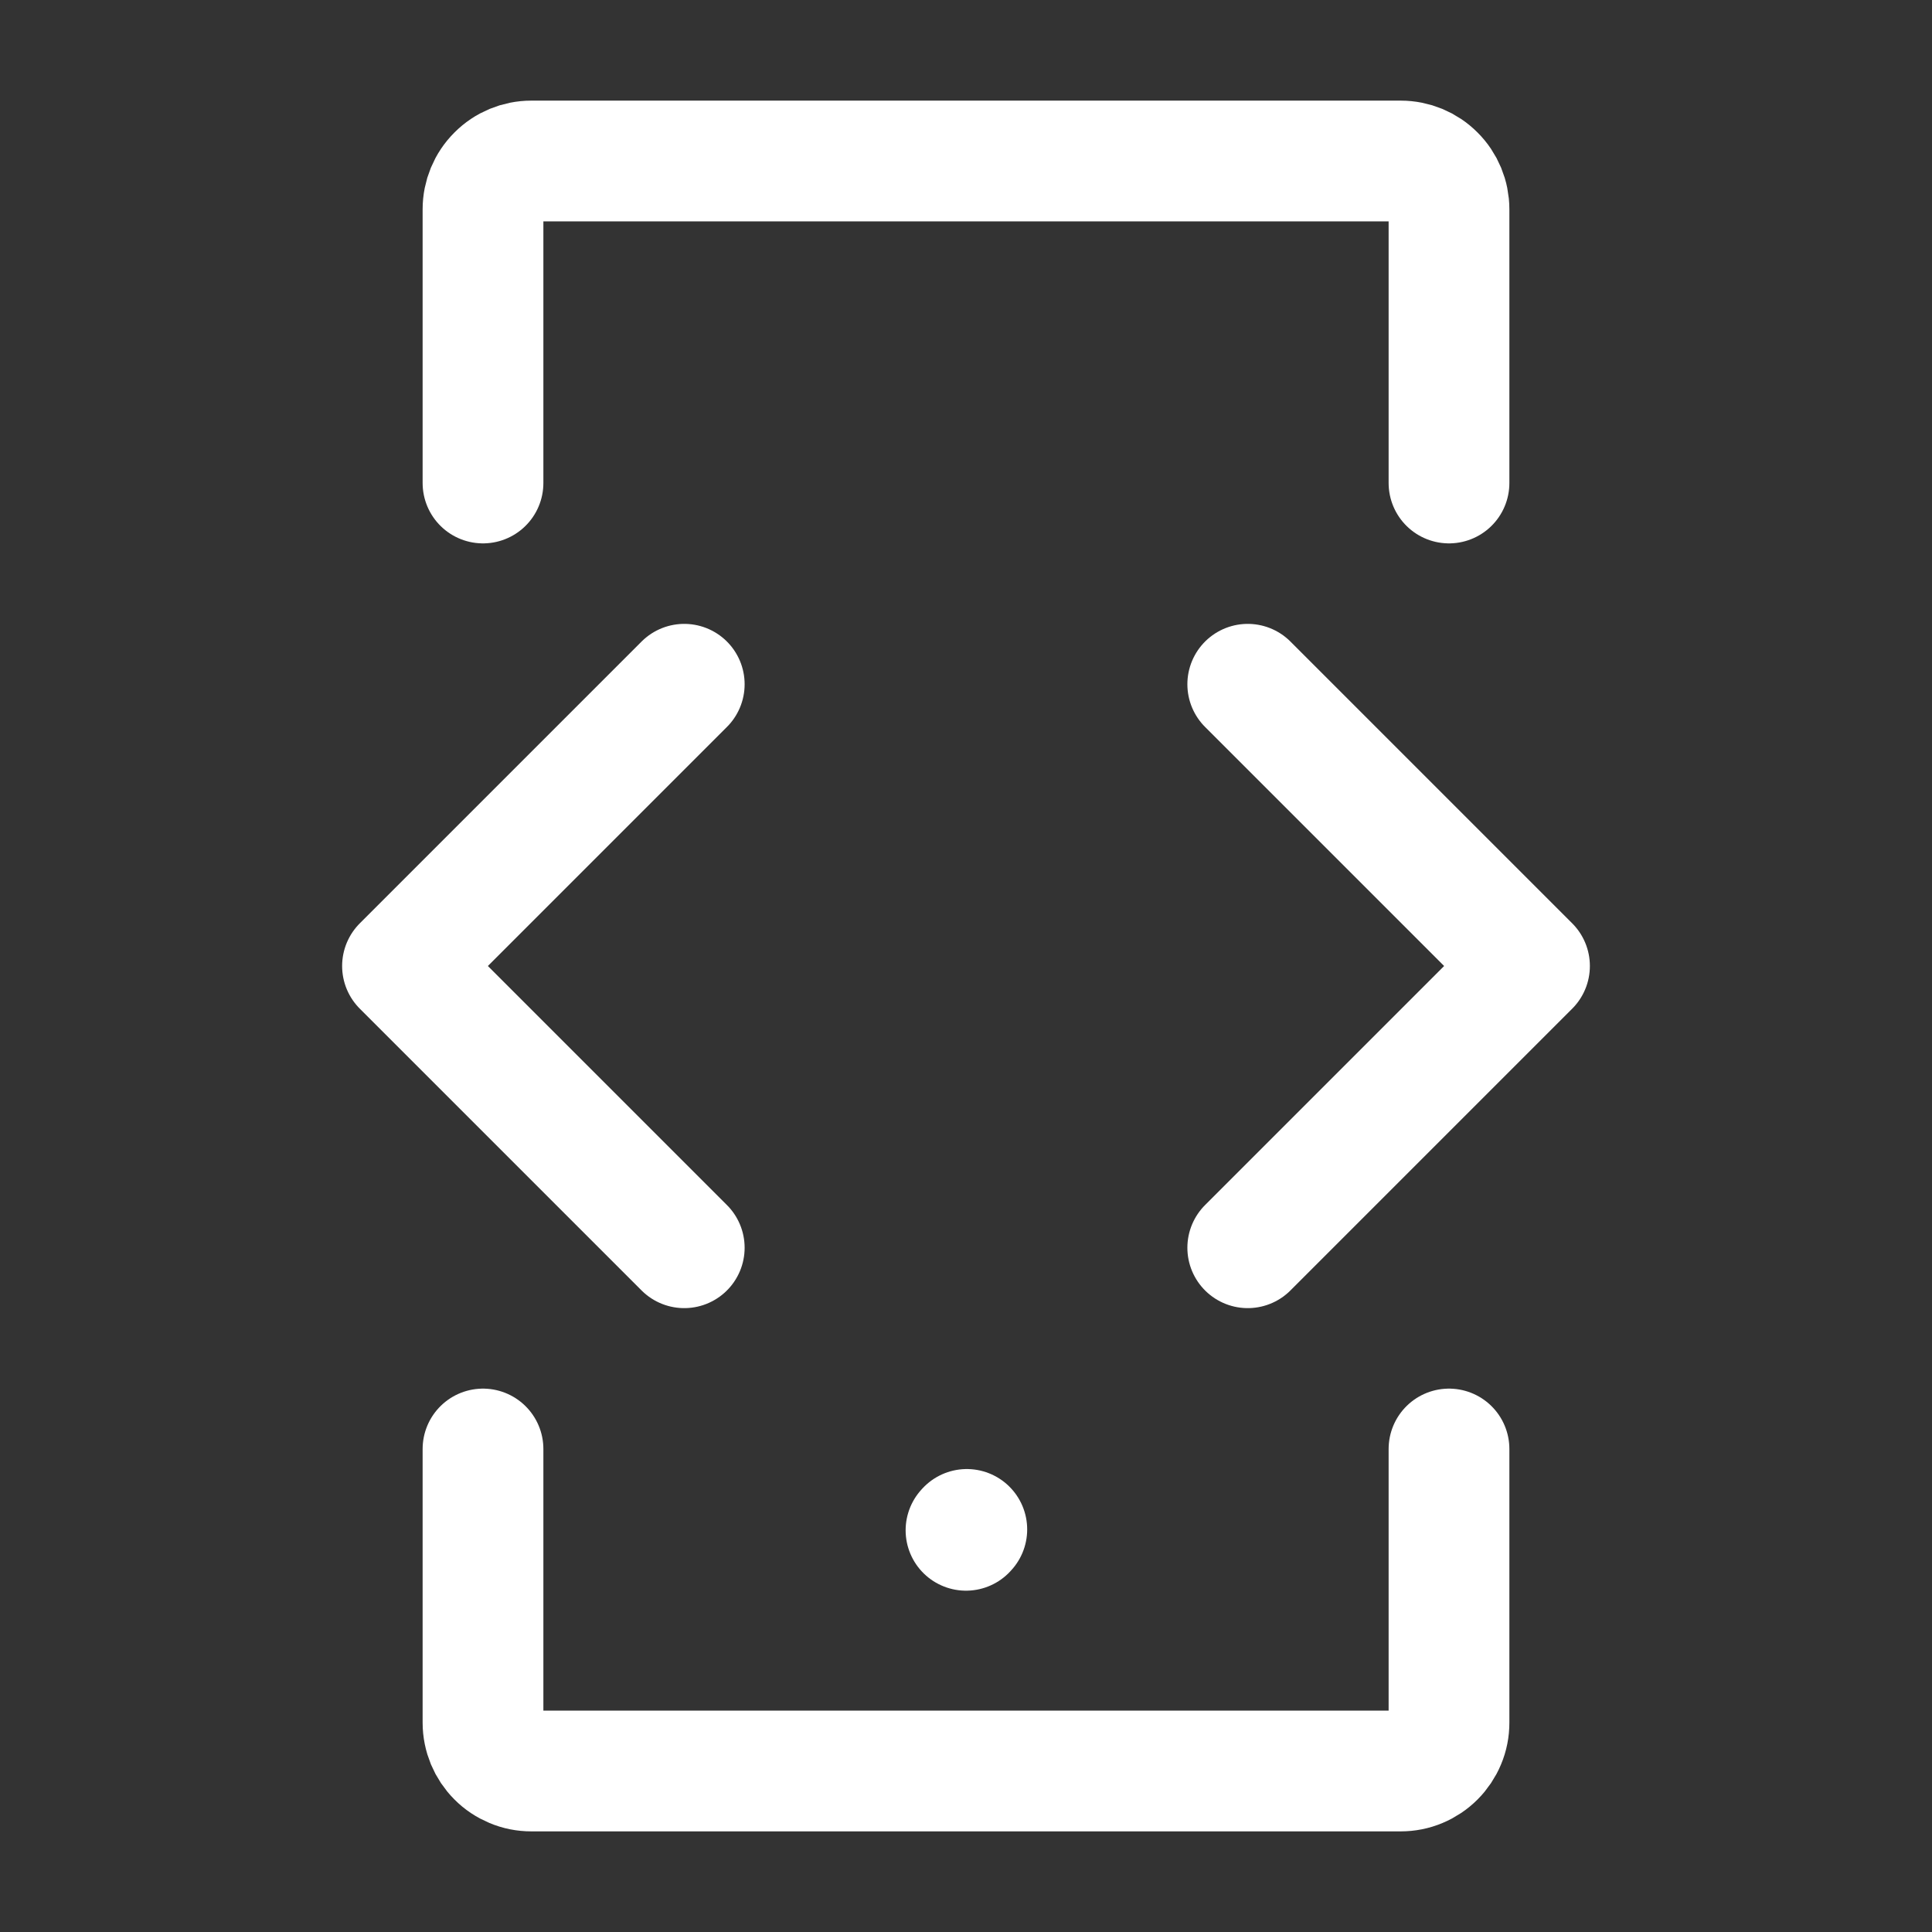
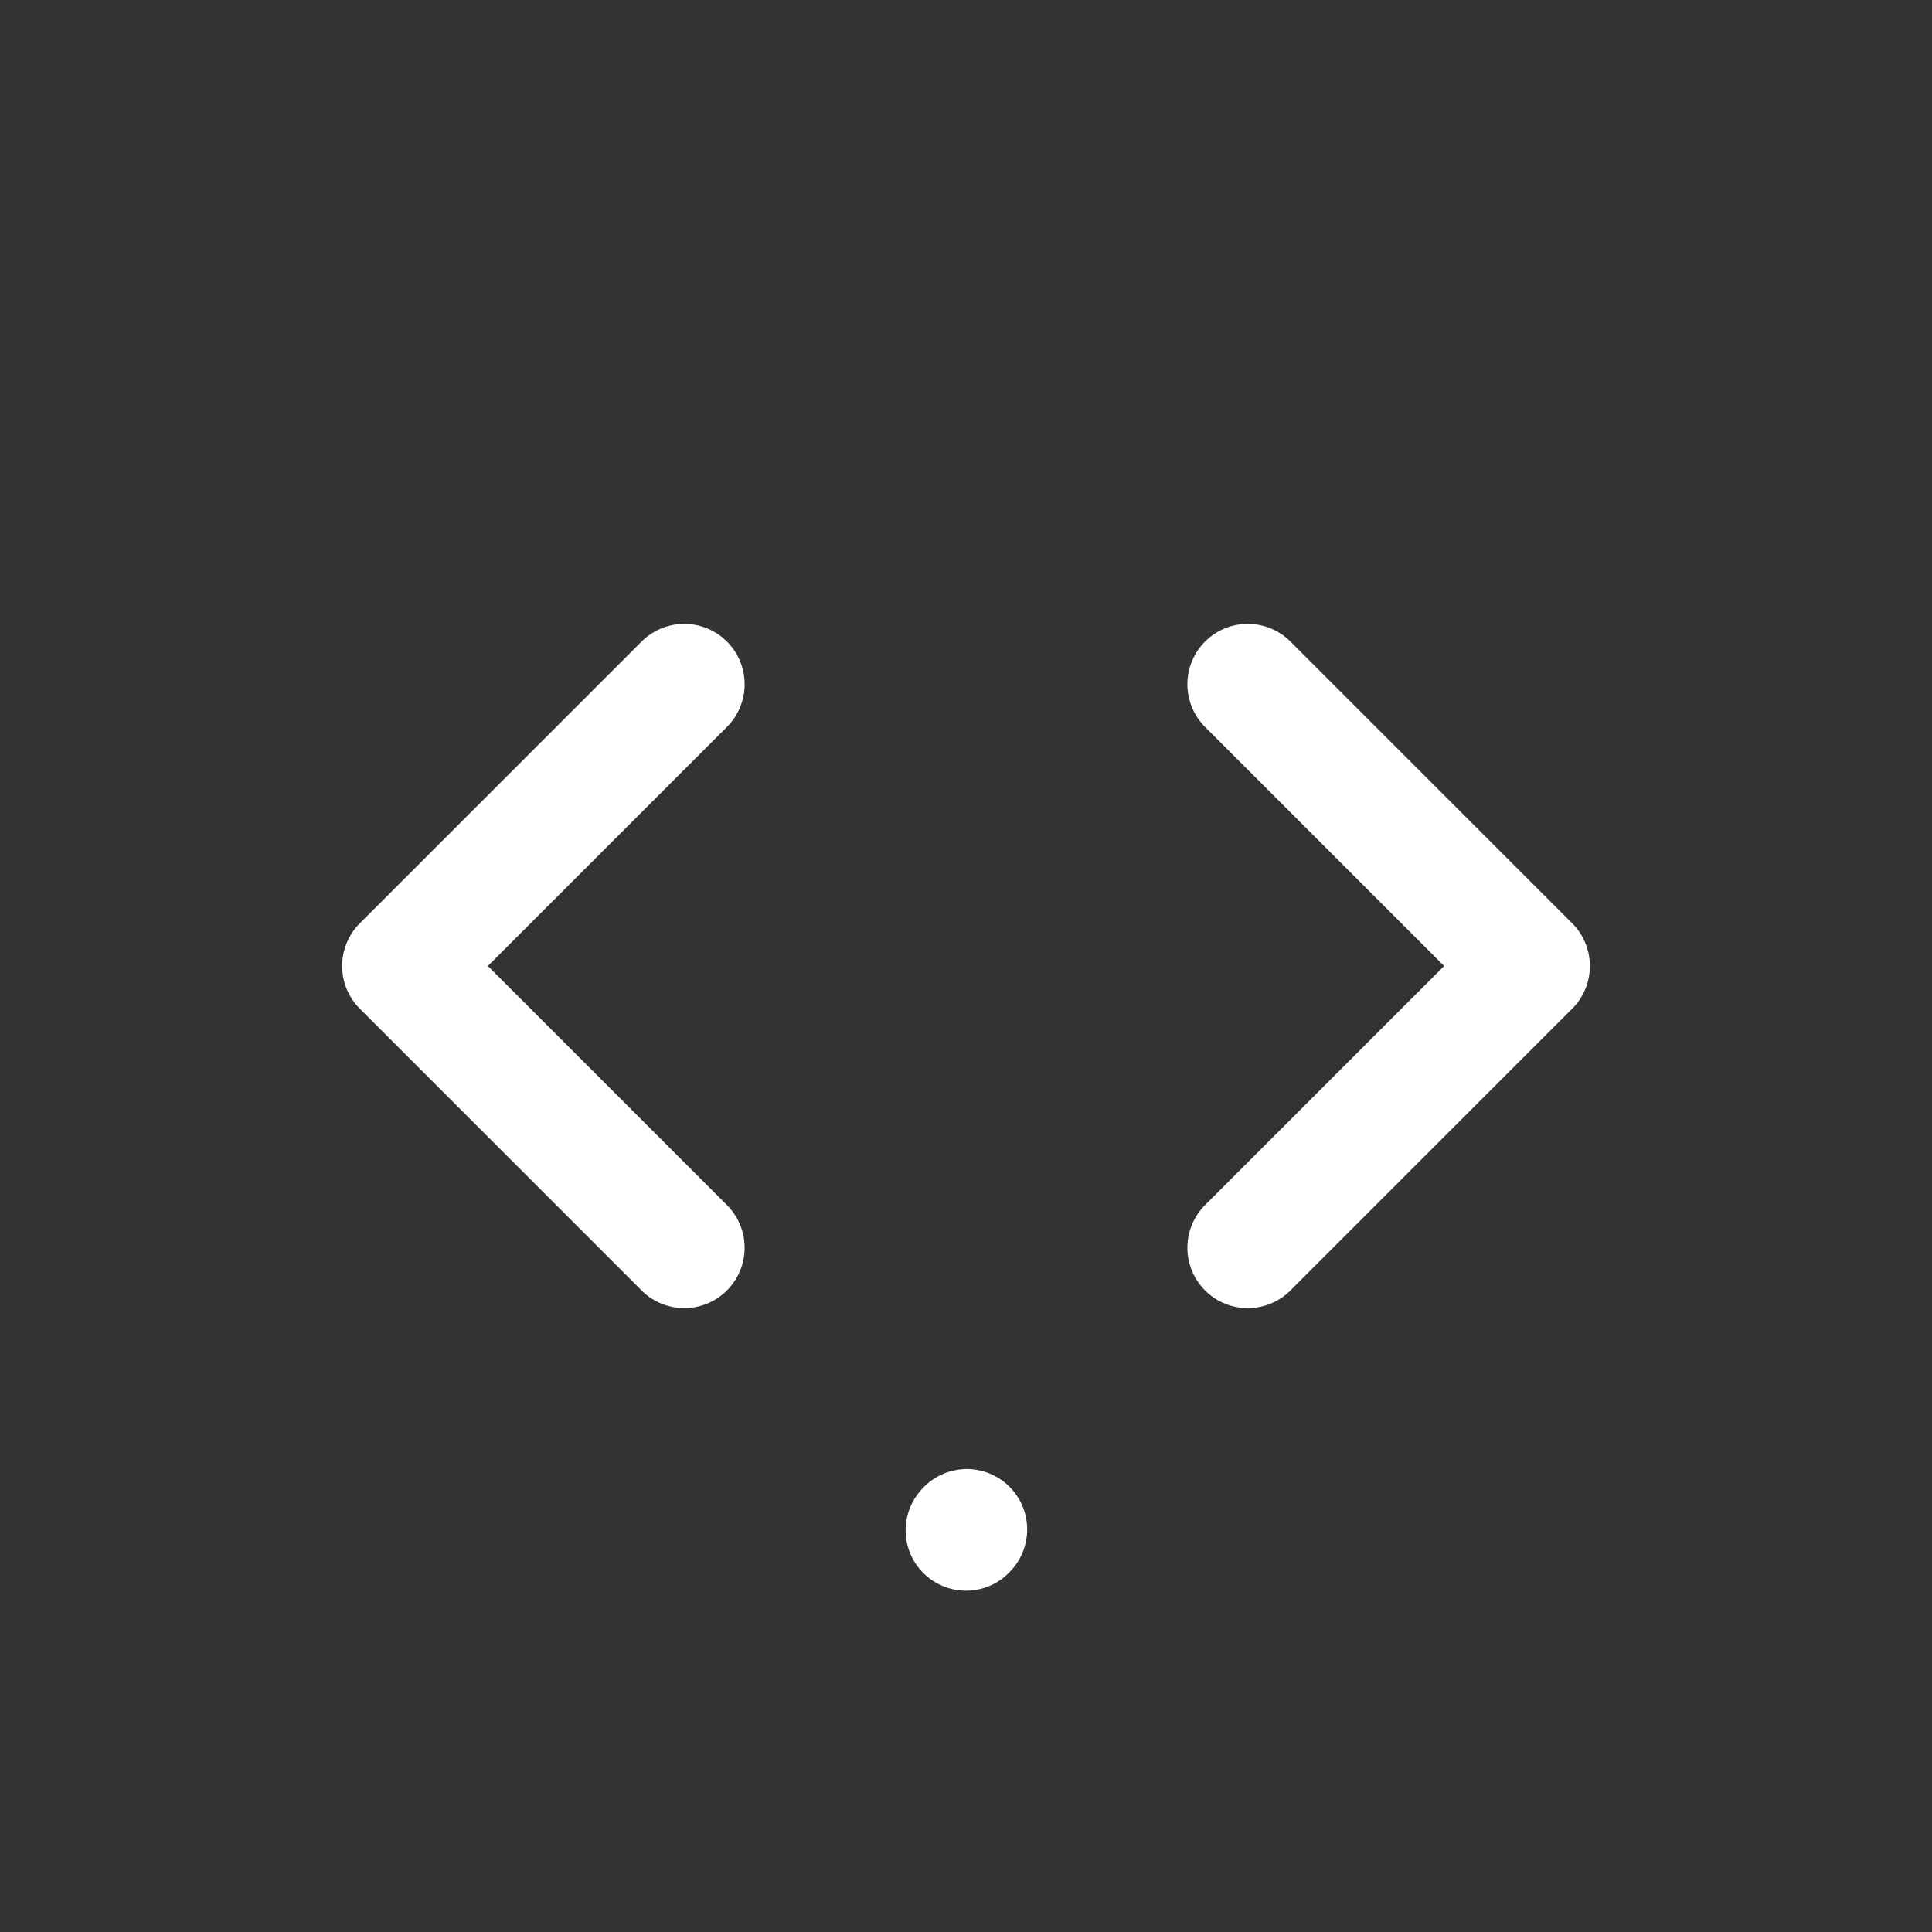
<svg xmlns="http://www.w3.org/2000/svg" width="24" height="24" viewBox="0 0 24 24" fill="none">
  <rect x="0" y="0" width="24" height="24" fill="#333333" stroke="none" />
  <path d="M12 19.01L12.01 18.999" stroke="#FFF" stroke-width="1.5" stroke-linecap="round" stroke-linejoin="round" />
-   <path d="M18 18V21.4C18 21.479 17.985 21.557 17.954 21.63C17.924 21.702 17.88 21.768 17.824 21.824C17.768 21.88 17.702 21.924 17.63 21.954C17.557 21.985 17.479 22 17.4 22H6.6C6.521 22 6.443 21.985 6.37 21.954C6.298 21.924 6.231 21.88 6.176 21.824C6.12 21.768 6.076 21.702 6.046 21.63C6.016 21.557 6 21.479 6 21.4V18M18 6V2.6C18 2.441 17.937 2.288 17.824 2.176C17.712 2.063 17.559 2 17.4 2H6.6C6.441 2 6.288 2.063 6.176 2.176C6.063 2.288 6 2.441 6 2.6V6" stroke="#FFF" stroke-width="1.5" stroke-linecap="round" />
  <path d="M15.5 8.5L19 12L15.5 15.5M8.5 8.5L5 12L8.5 15.5" stroke="#FFF" stroke-width="1.5" stroke-linecap="round" stroke-linejoin="round" />
</svg>